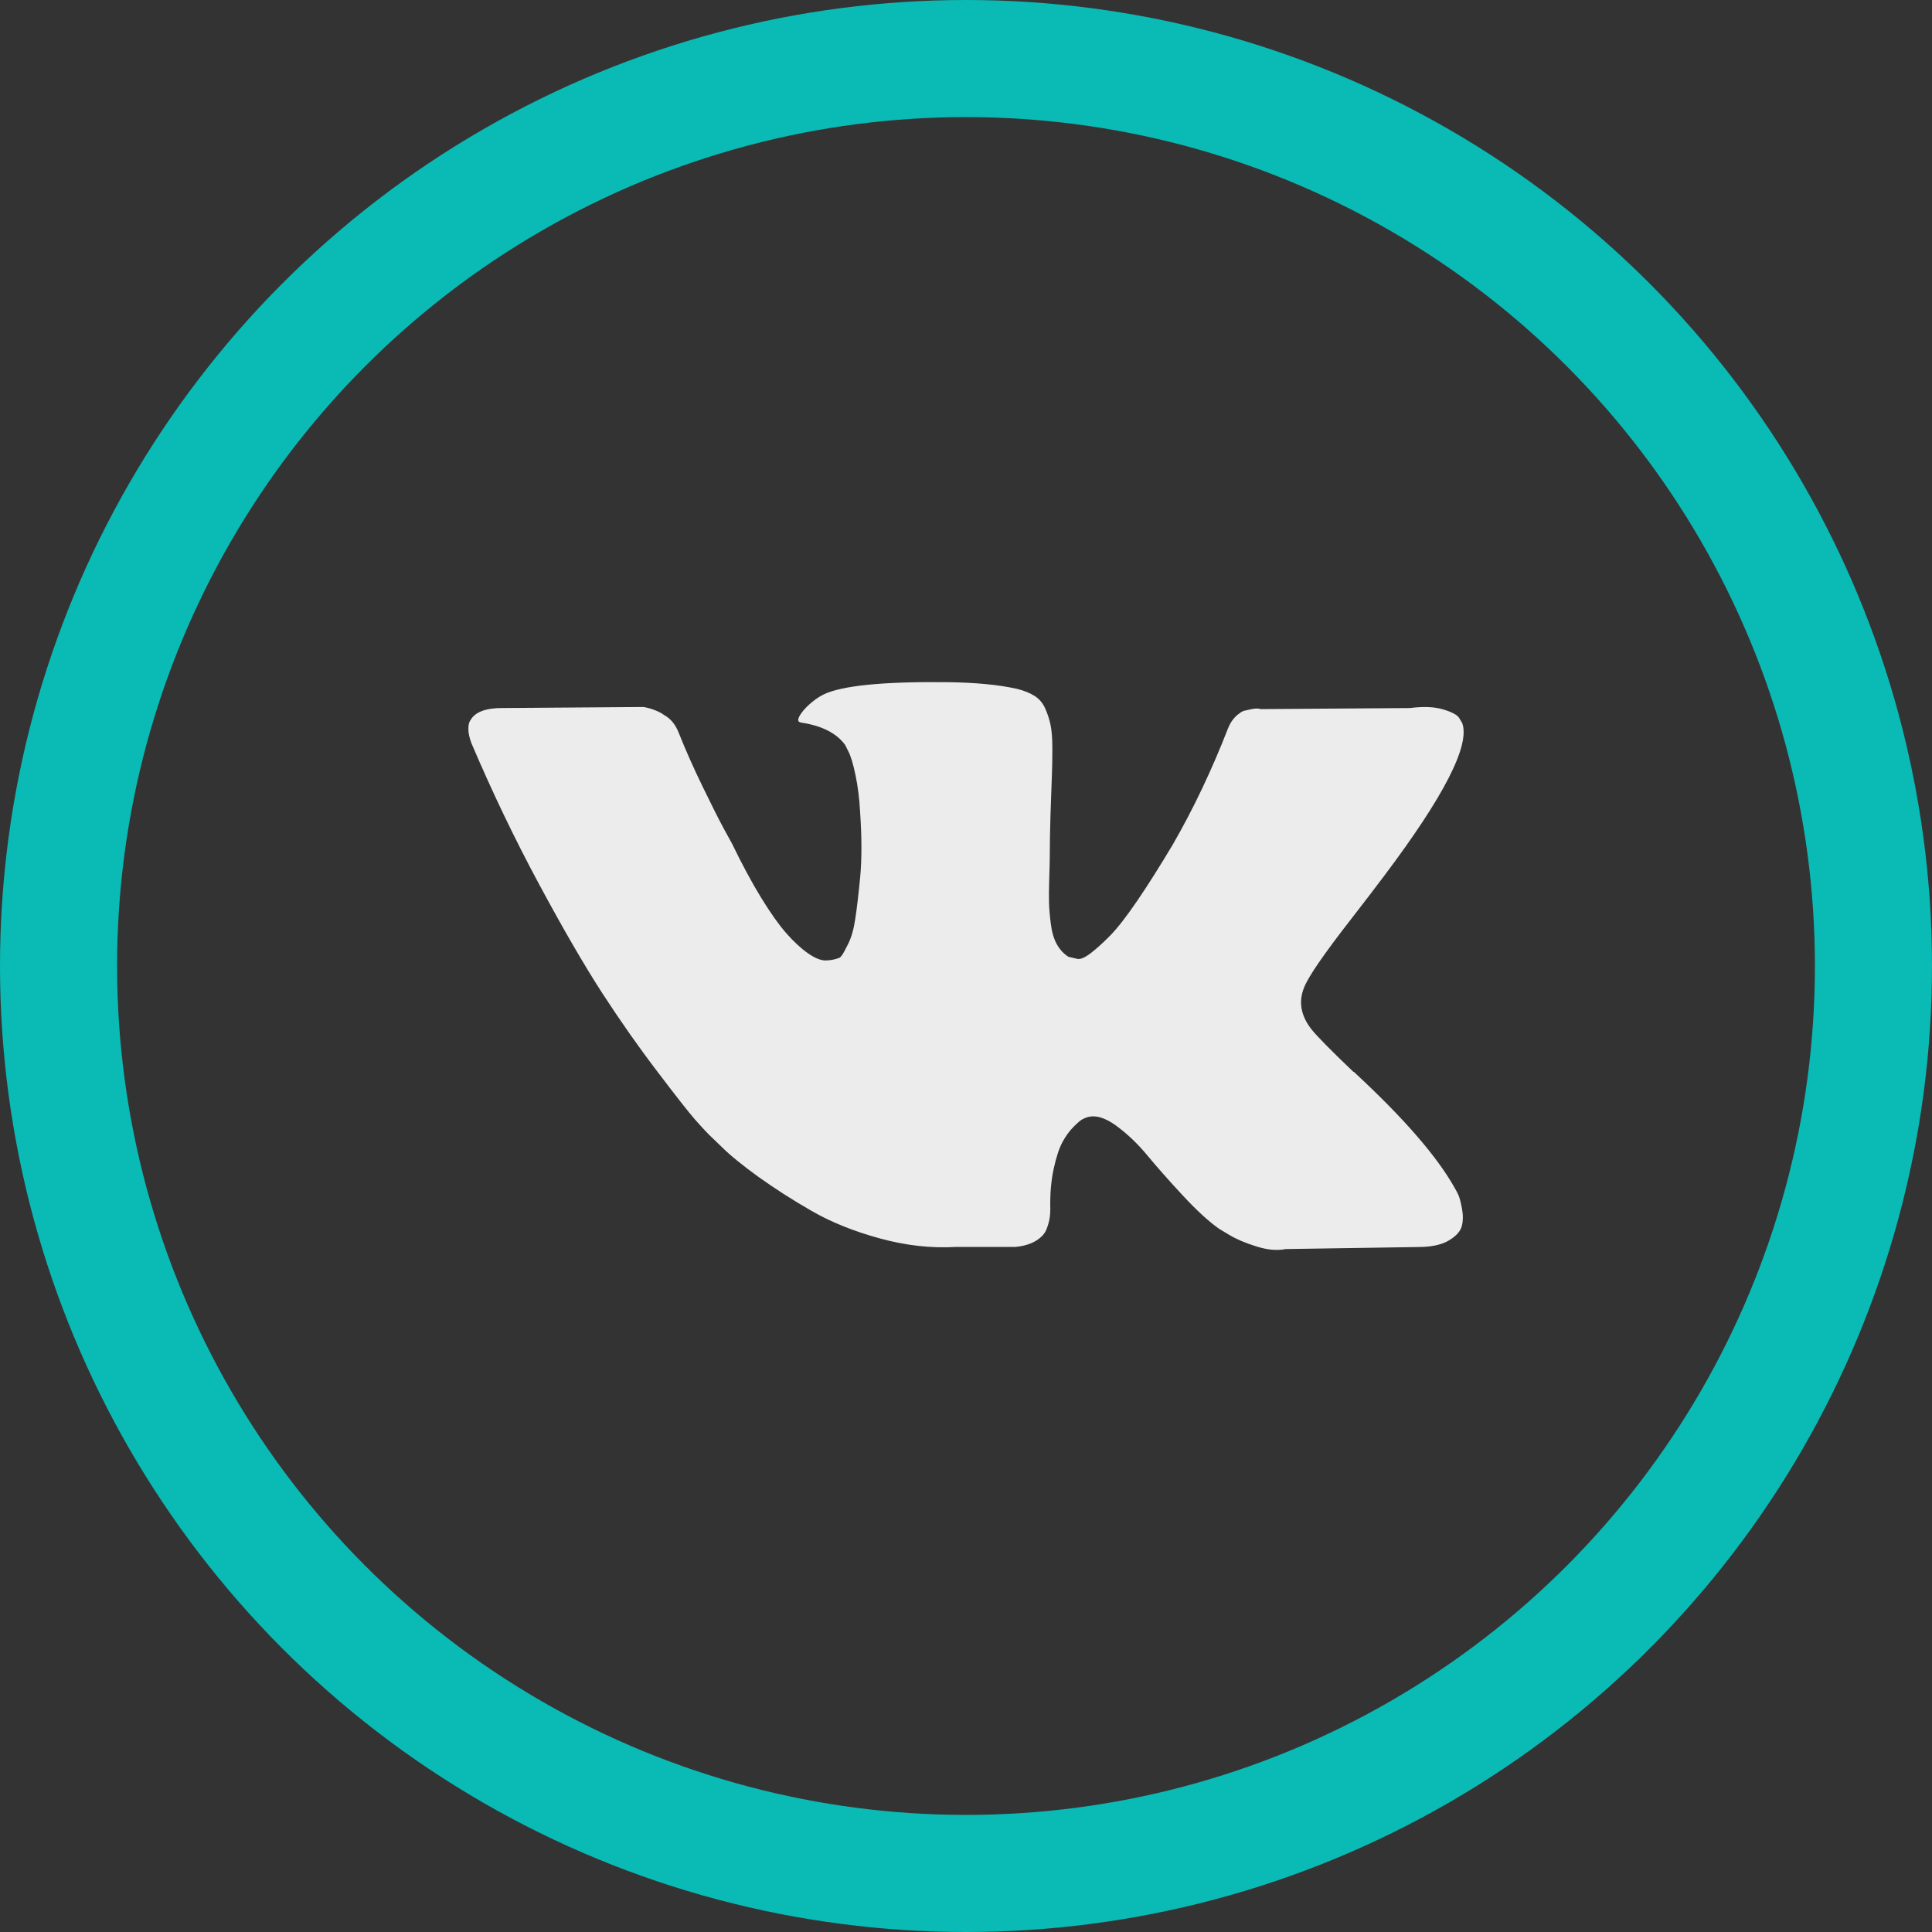
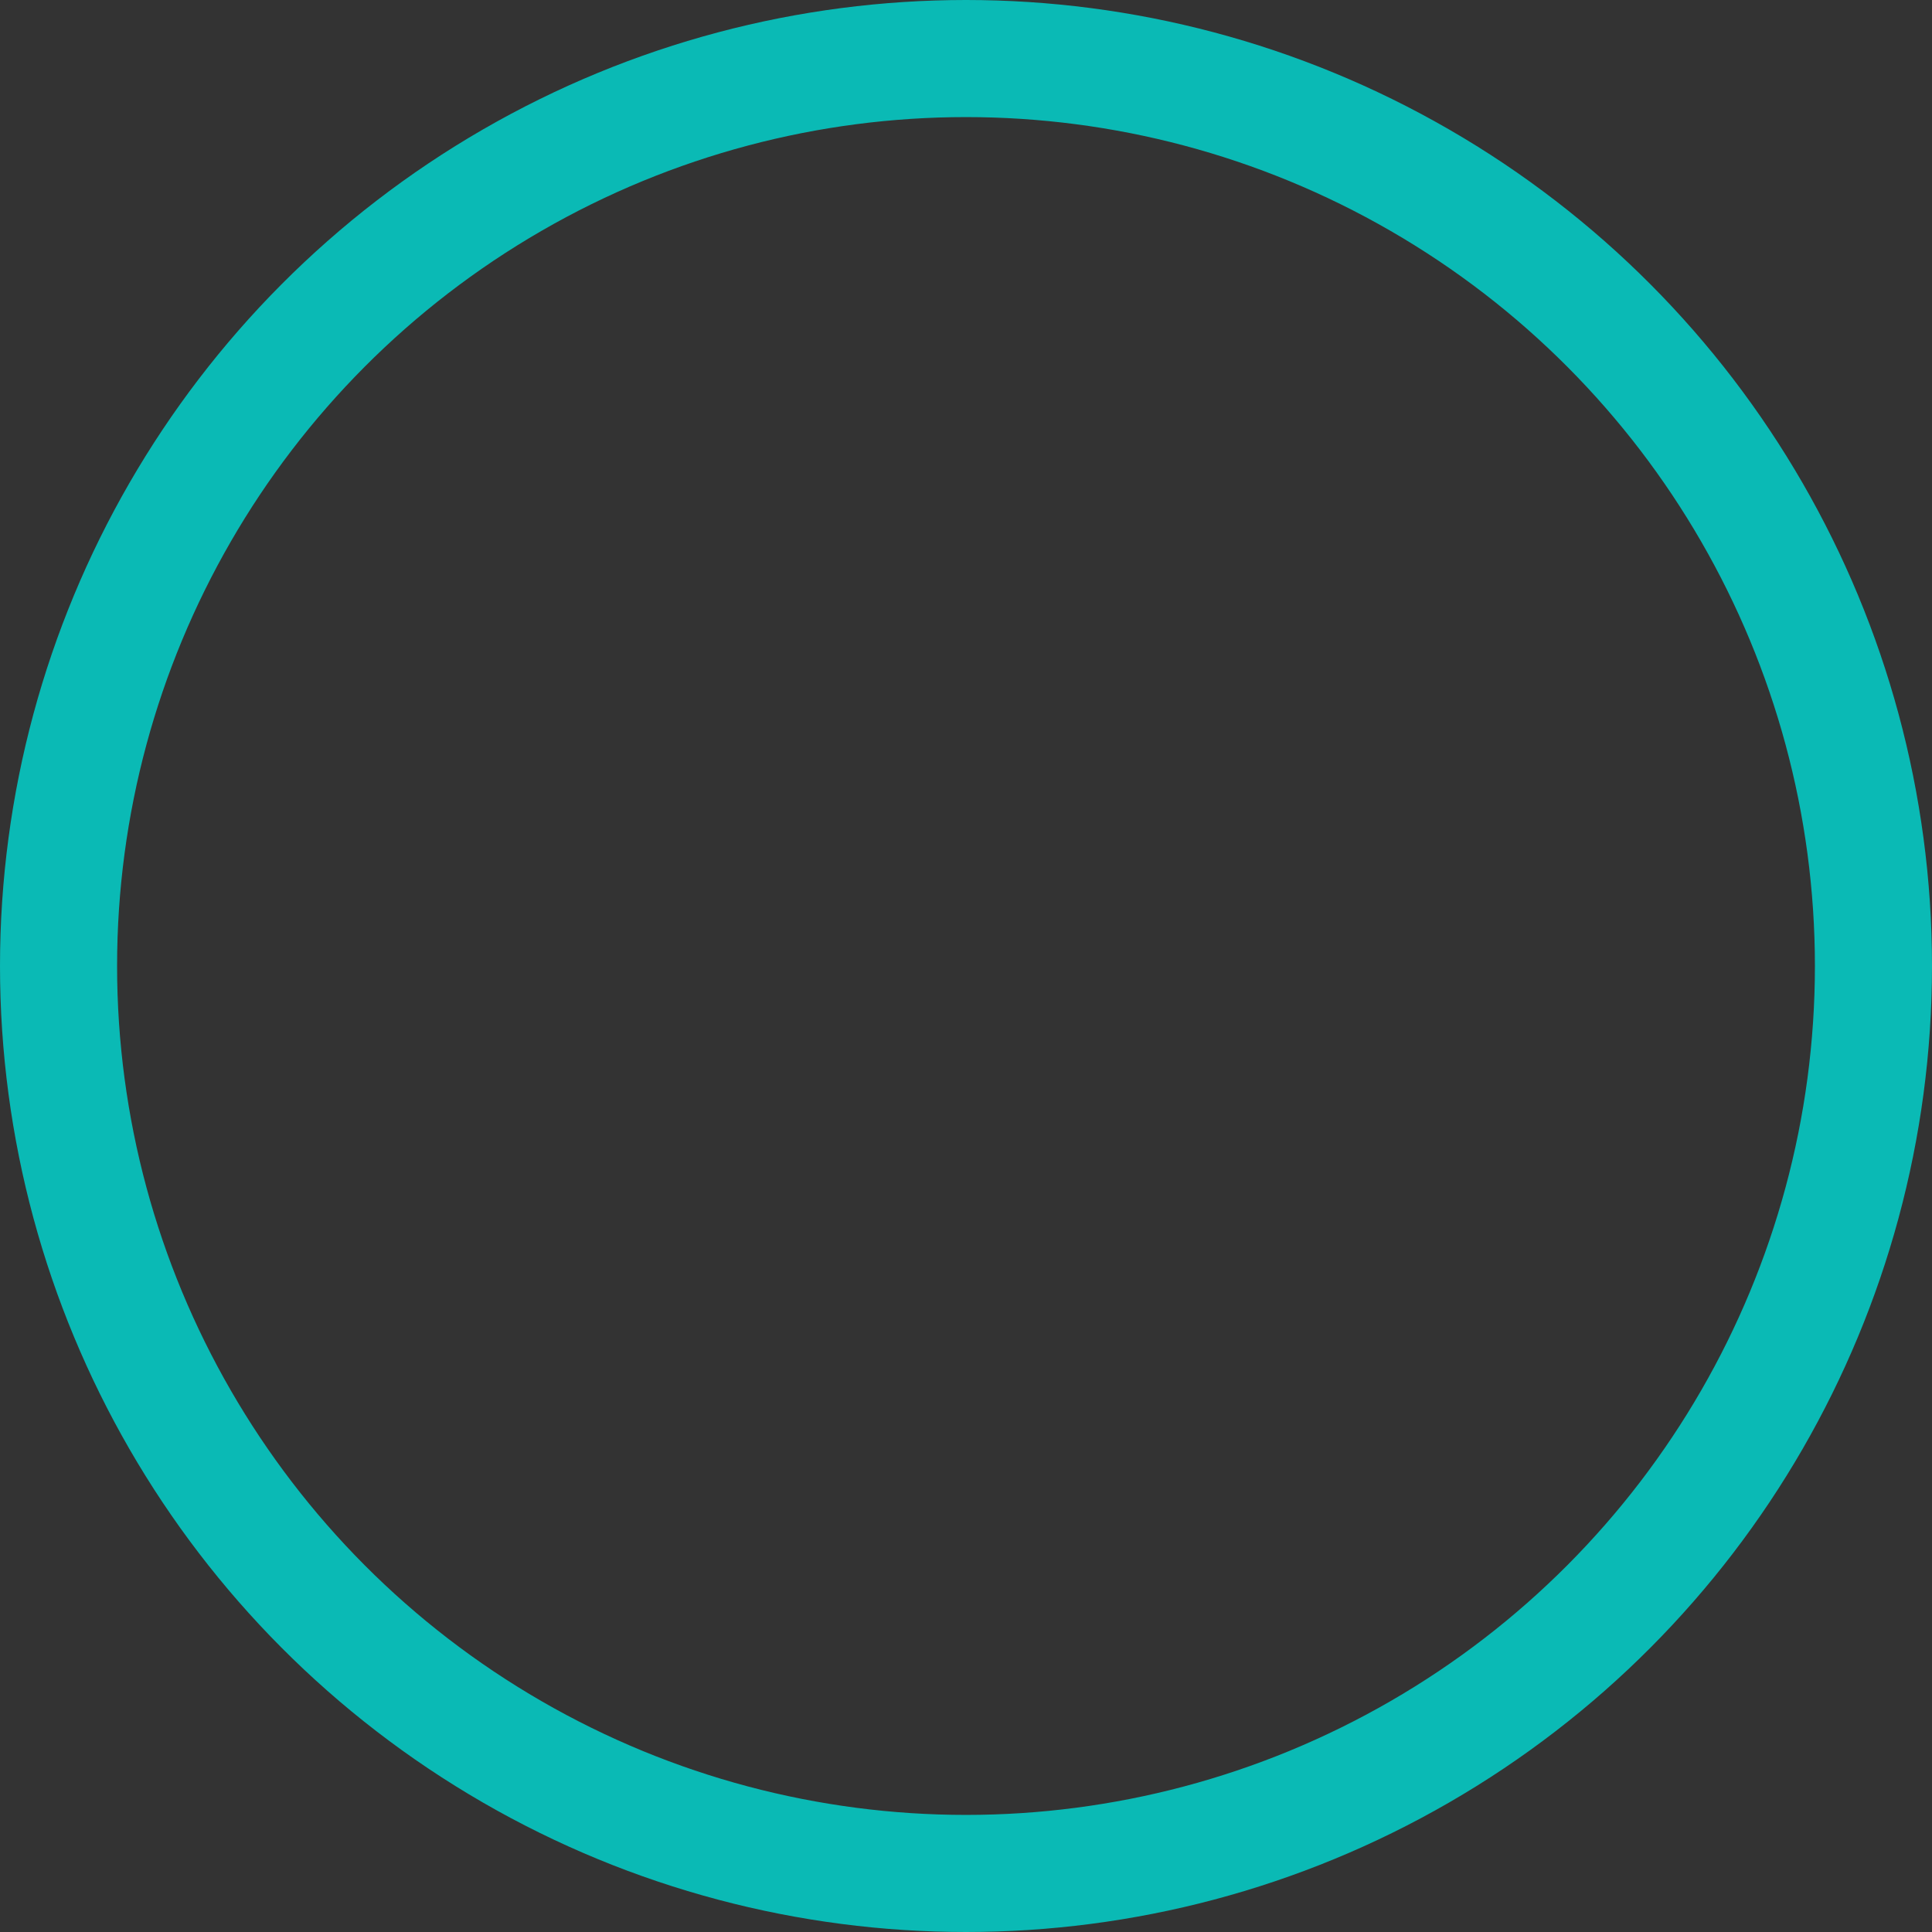
<svg xmlns="http://www.w3.org/2000/svg" width="33" height="33" viewBox="0 0 33 33" fill="none">
  <rect x="0" y="0" width="33" height="33" fill="#333333" stroke="none" />
  <g clip-path="url(#clip0_168_1154)">
    <path d="M24.91 20.41C24.889 20.366 24.87 20.329 24.852 20.299C24.557 19.768 23.994 19.116 23.162 18.343L23.144 18.325L23.135 18.317L23.126 18.308H23.117C22.74 17.948 22.501 17.706 22.401 17.582C22.217 17.346 22.176 17.107 22.276 16.865C22.347 16.682 22.613 16.296 23.073 15.705C23.315 15.393 23.507 15.142 23.648 14.953C24.669 13.596 25.112 12.729 24.976 12.351L24.923 12.262C24.888 12.209 24.797 12.161 24.649 12.117C24.502 12.072 24.313 12.065 24.082 12.094L21.533 12.112C21.492 12.097 21.433 12.099 21.356 12.117C21.28 12.134 21.241 12.143 21.241 12.143L21.197 12.165L21.162 12.192C21.132 12.21 21.1 12.241 21.064 12.285C21.029 12.329 21 12.381 20.976 12.44C20.698 13.154 20.383 13.818 20.029 14.431C19.81 14.797 19.61 15.114 19.427 15.383C19.244 15.651 19.09 15.849 18.967 15.976C18.843 16.102 18.731 16.204 18.63 16.281C18.53 16.358 18.453 16.39 18.4 16.378C18.347 16.366 18.297 16.355 18.25 16.343C18.167 16.29 18.101 16.218 18.05 16.126C18 16.035 17.966 15.919 17.949 15.781C17.931 15.642 17.921 15.523 17.918 15.422C17.915 15.322 17.916 15.18 17.922 14.997C17.928 14.814 17.931 14.691 17.931 14.626C17.931 14.401 17.936 14.158 17.944 13.895C17.953 13.633 17.96 13.425 17.966 13.271C17.973 13.118 17.975 12.956 17.975 12.785C17.975 12.614 17.965 12.479 17.944 12.382C17.924 12.285 17.893 12.19 17.852 12.099C17.81 12.007 17.75 11.936 17.67 11.886C17.59 11.836 17.491 11.796 17.374 11.767C17.061 11.696 16.663 11.658 16.179 11.652C15.081 11.64 14.376 11.711 14.063 11.864C13.939 11.929 13.827 12.018 13.727 12.13C13.621 12.259 13.606 12.33 13.682 12.342C14.037 12.395 14.287 12.522 14.435 12.723L14.488 12.829C14.529 12.905 14.571 13.041 14.612 13.236C14.653 13.431 14.68 13.646 14.692 13.882C14.721 14.313 14.721 14.682 14.692 14.988C14.662 15.295 14.634 15.534 14.607 15.705C14.581 15.877 14.541 16.015 14.488 16.121C14.435 16.228 14.399 16.293 14.382 16.316C14.364 16.34 14.349 16.355 14.338 16.36C14.261 16.39 14.181 16.405 14.098 16.405C14.016 16.405 13.915 16.363 13.798 16.281C13.68 16.198 13.557 16.084 13.43 15.94C13.303 15.795 13.16 15.593 13.001 15.334C12.842 15.074 12.676 14.767 12.505 14.413L12.364 14.156C12.275 13.991 12.154 13.751 12.001 13.435C11.847 13.119 11.712 12.814 11.594 12.519C11.546 12.395 11.476 12.3 11.381 12.236L11.337 12.209C11.307 12.185 11.26 12.16 11.195 12.134C11.13 12.107 11.063 12.088 10.992 12.076L8.567 12.094C8.319 12.094 8.151 12.15 8.062 12.262L8.027 12.315C8.009 12.345 8 12.392 8 12.457C8 12.522 8.018 12.601 8.053 12.696C8.407 13.528 8.792 14.33 9.208 15.103C9.624 15.876 9.986 16.499 10.292 16.971C10.599 17.443 10.912 17.889 11.231 18.307C11.549 18.726 11.76 18.995 11.863 19.113C11.967 19.231 12.048 19.319 12.107 19.378L12.328 19.591C12.47 19.732 12.678 19.902 12.952 20.1C13.227 20.297 13.53 20.492 13.864 20.684C14.197 20.876 14.585 21.032 15.028 21.153C15.47 21.274 15.901 21.323 16.32 21.299H17.338C17.544 21.281 17.701 21.216 17.807 21.104L17.842 21.06C17.866 21.025 17.888 20.97 17.909 20.896C17.93 20.823 17.94 20.741 17.94 20.653C17.934 20.399 17.953 20.171 17.997 19.967C18.041 19.764 18.092 19.61 18.148 19.507C18.204 19.404 18.267 19.317 18.338 19.246C18.409 19.175 18.459 19.132 18.489 19.118C18.518 19.103 18.542 19.093 18.559 19.087C18.701 19.039 18.868 19.085 19.06 19.224C19.251 19.363 19.431 19.534 19.599 19.737C19.768 19.941 19.97 20.169 20.206 20.423C20.442 20.677 20.648 20.866 20.825 20.99L21.002 21.096C21.12 21.167 21.274 21.232 21.463 21.291C21.651 21.35 21.817 21.364 21.958 21.335L24.224 21.3C24.448 21.3 24.623 21.262 24.746 21.189C24.87 21.115 24.944 21.034 24.968 20.945C24.991 20.857 24.993 20.757 24.972 20.644C24.951 20.532 24.93 20.454 24.91 20.41Z" fill="#ECECEC" />
  </g>
  <circle cx="16.5" cy="16.5" r="15.5" stroke="#0ABAB5" stroke-width="2" />
  <defs>
    <clipPath id="clip0_168_1154">
-       <rect width="17" height="17" fill="white" transform="translate(8 8)" />
-     </clipPath>
+       </clipPath>
  </defs>
</svg>